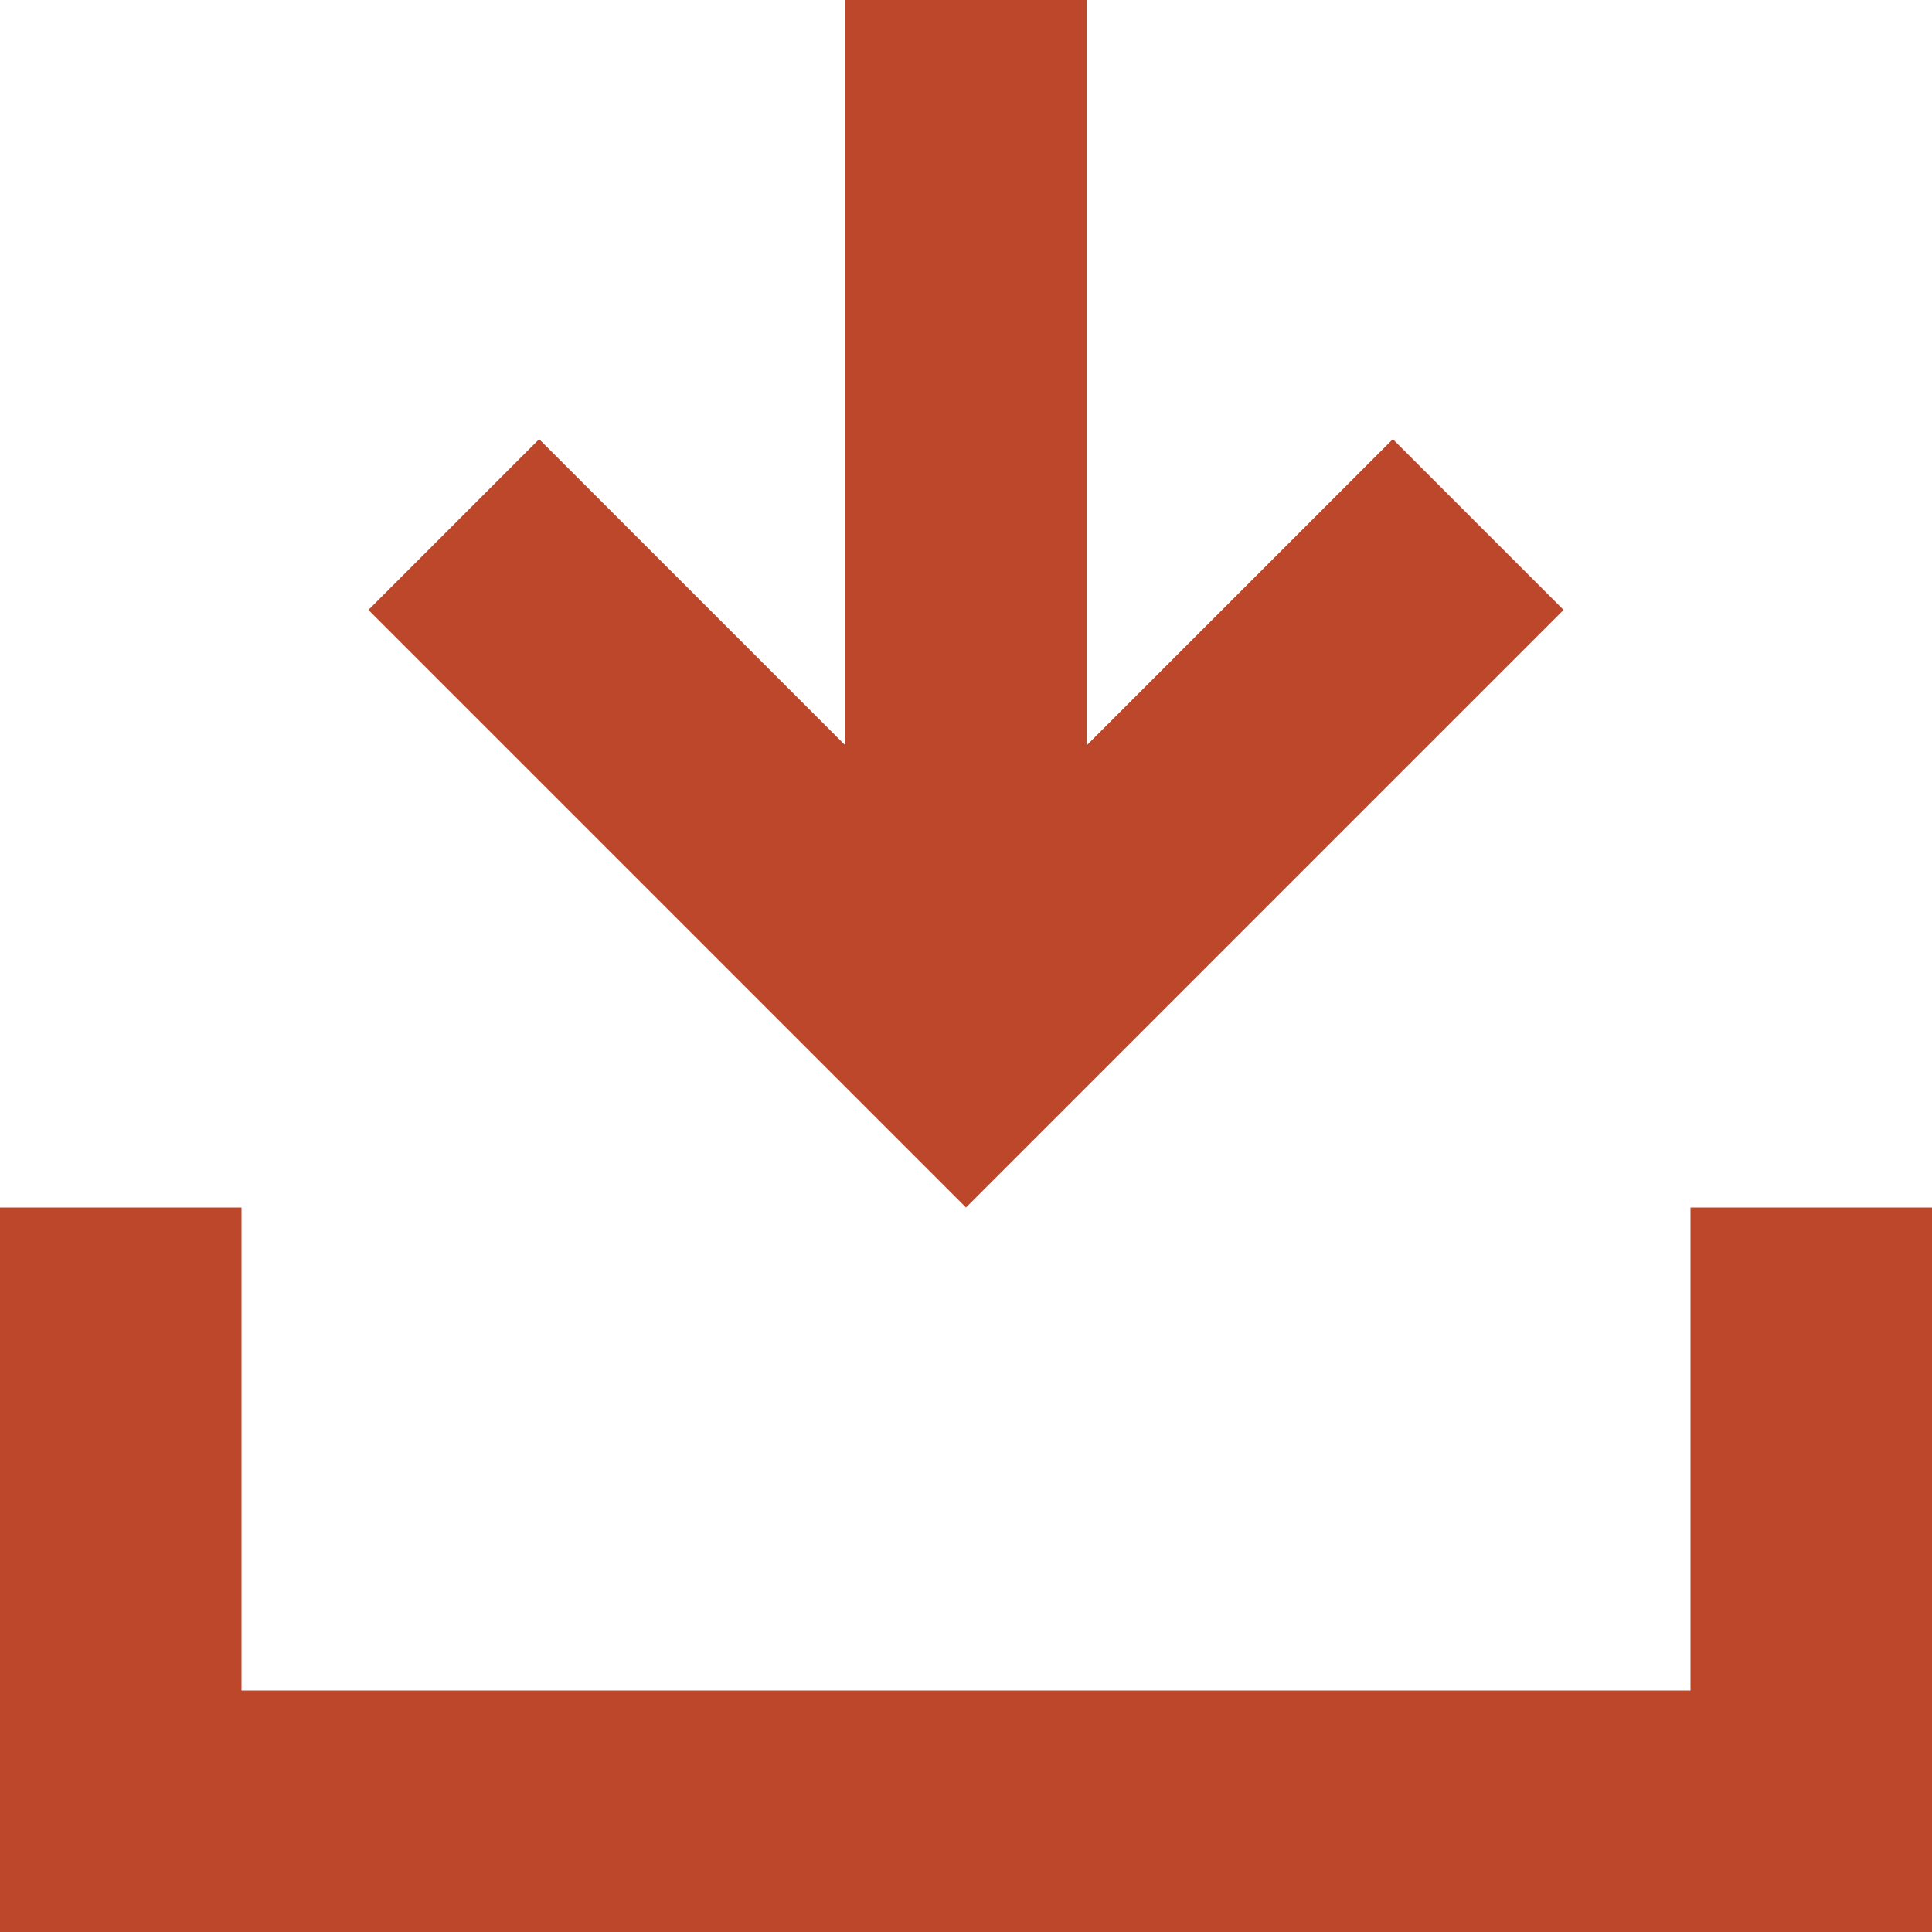
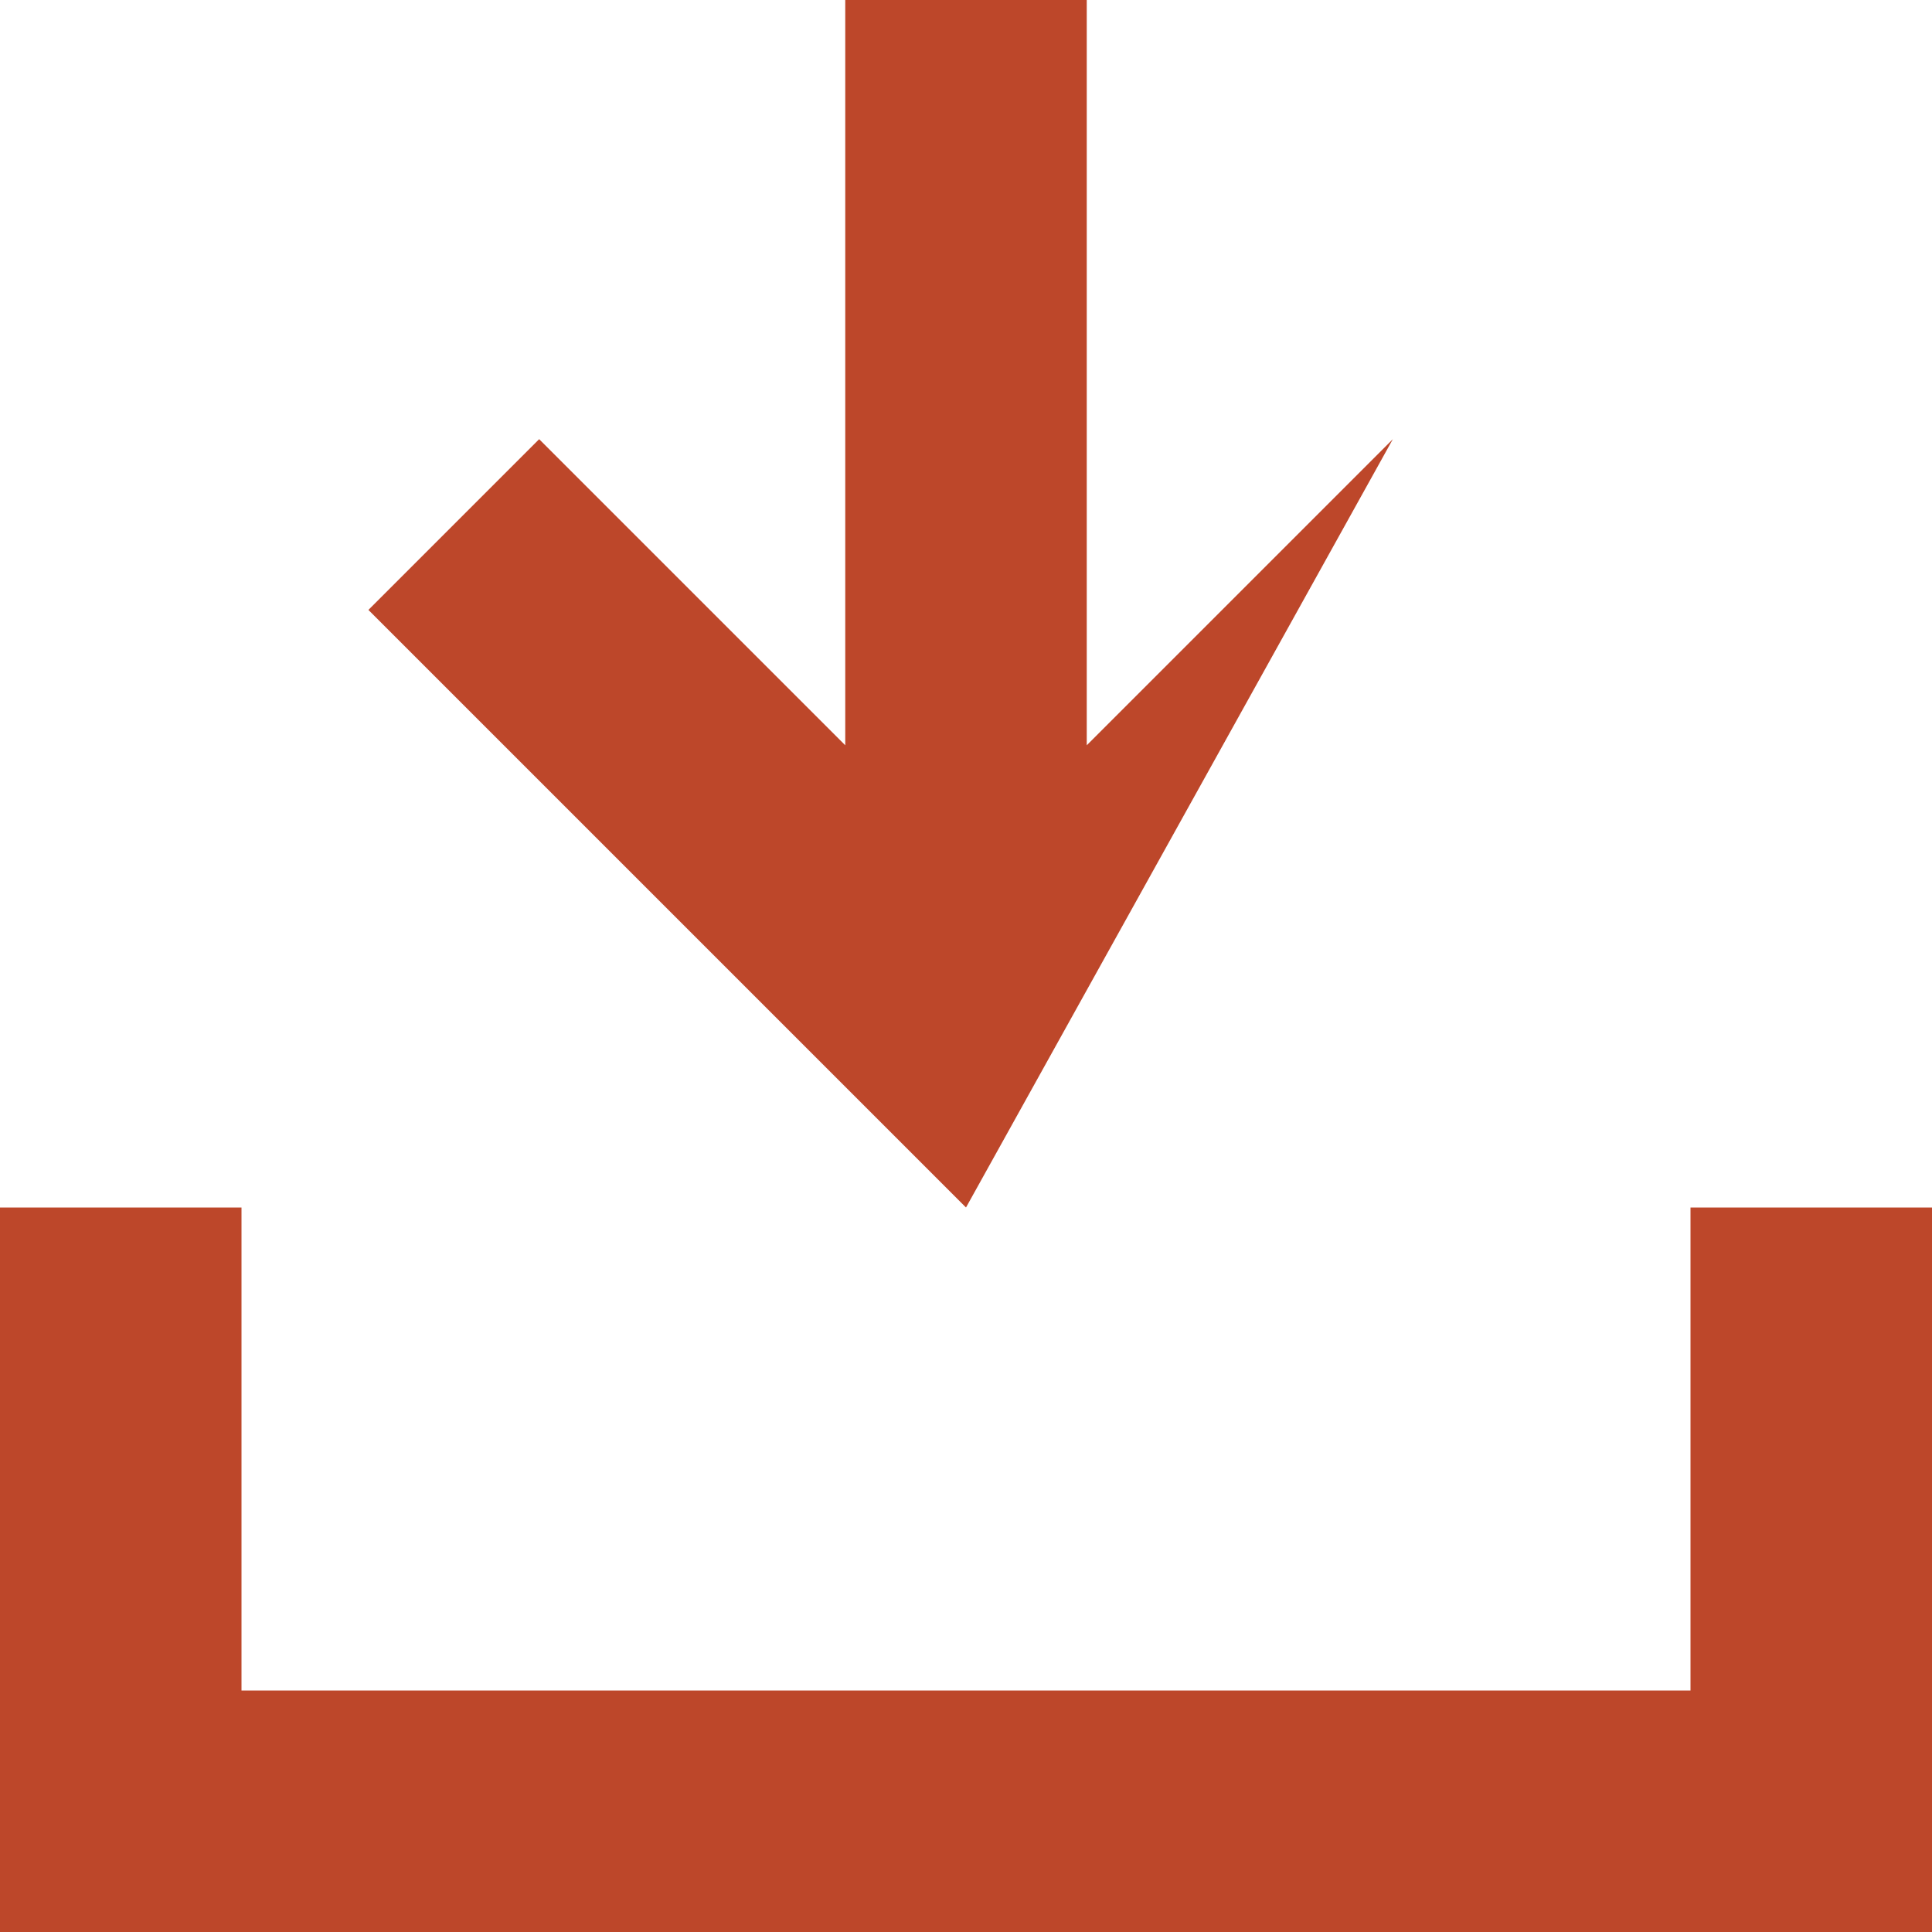
<svg xmlns="http://www.w3.org/2000/svg" width="16" height="16" viewBox="0 0 16 16">
-   <path id="noun_Download_3820704" d="M11,4v6.172L8.465,7.637,7.051,9.051,12,14l4.949-4.949L15.535,7.637,13,10.172V4ZM4,14v6H20V14H18v4H6V14Z" transform="translate(-4 -4)" fill="#bd472a" />
+   <path id="noun_Download_3820704" d="M11,4v6.172L8.465,7.637,7.051,9.051,12,14L15.535,7.637,13,10.172V4ZM4,14v6H20V14H18v4H6V14Z" transform="translate(-4 -4)" fill="#bd472a" />
</svg>